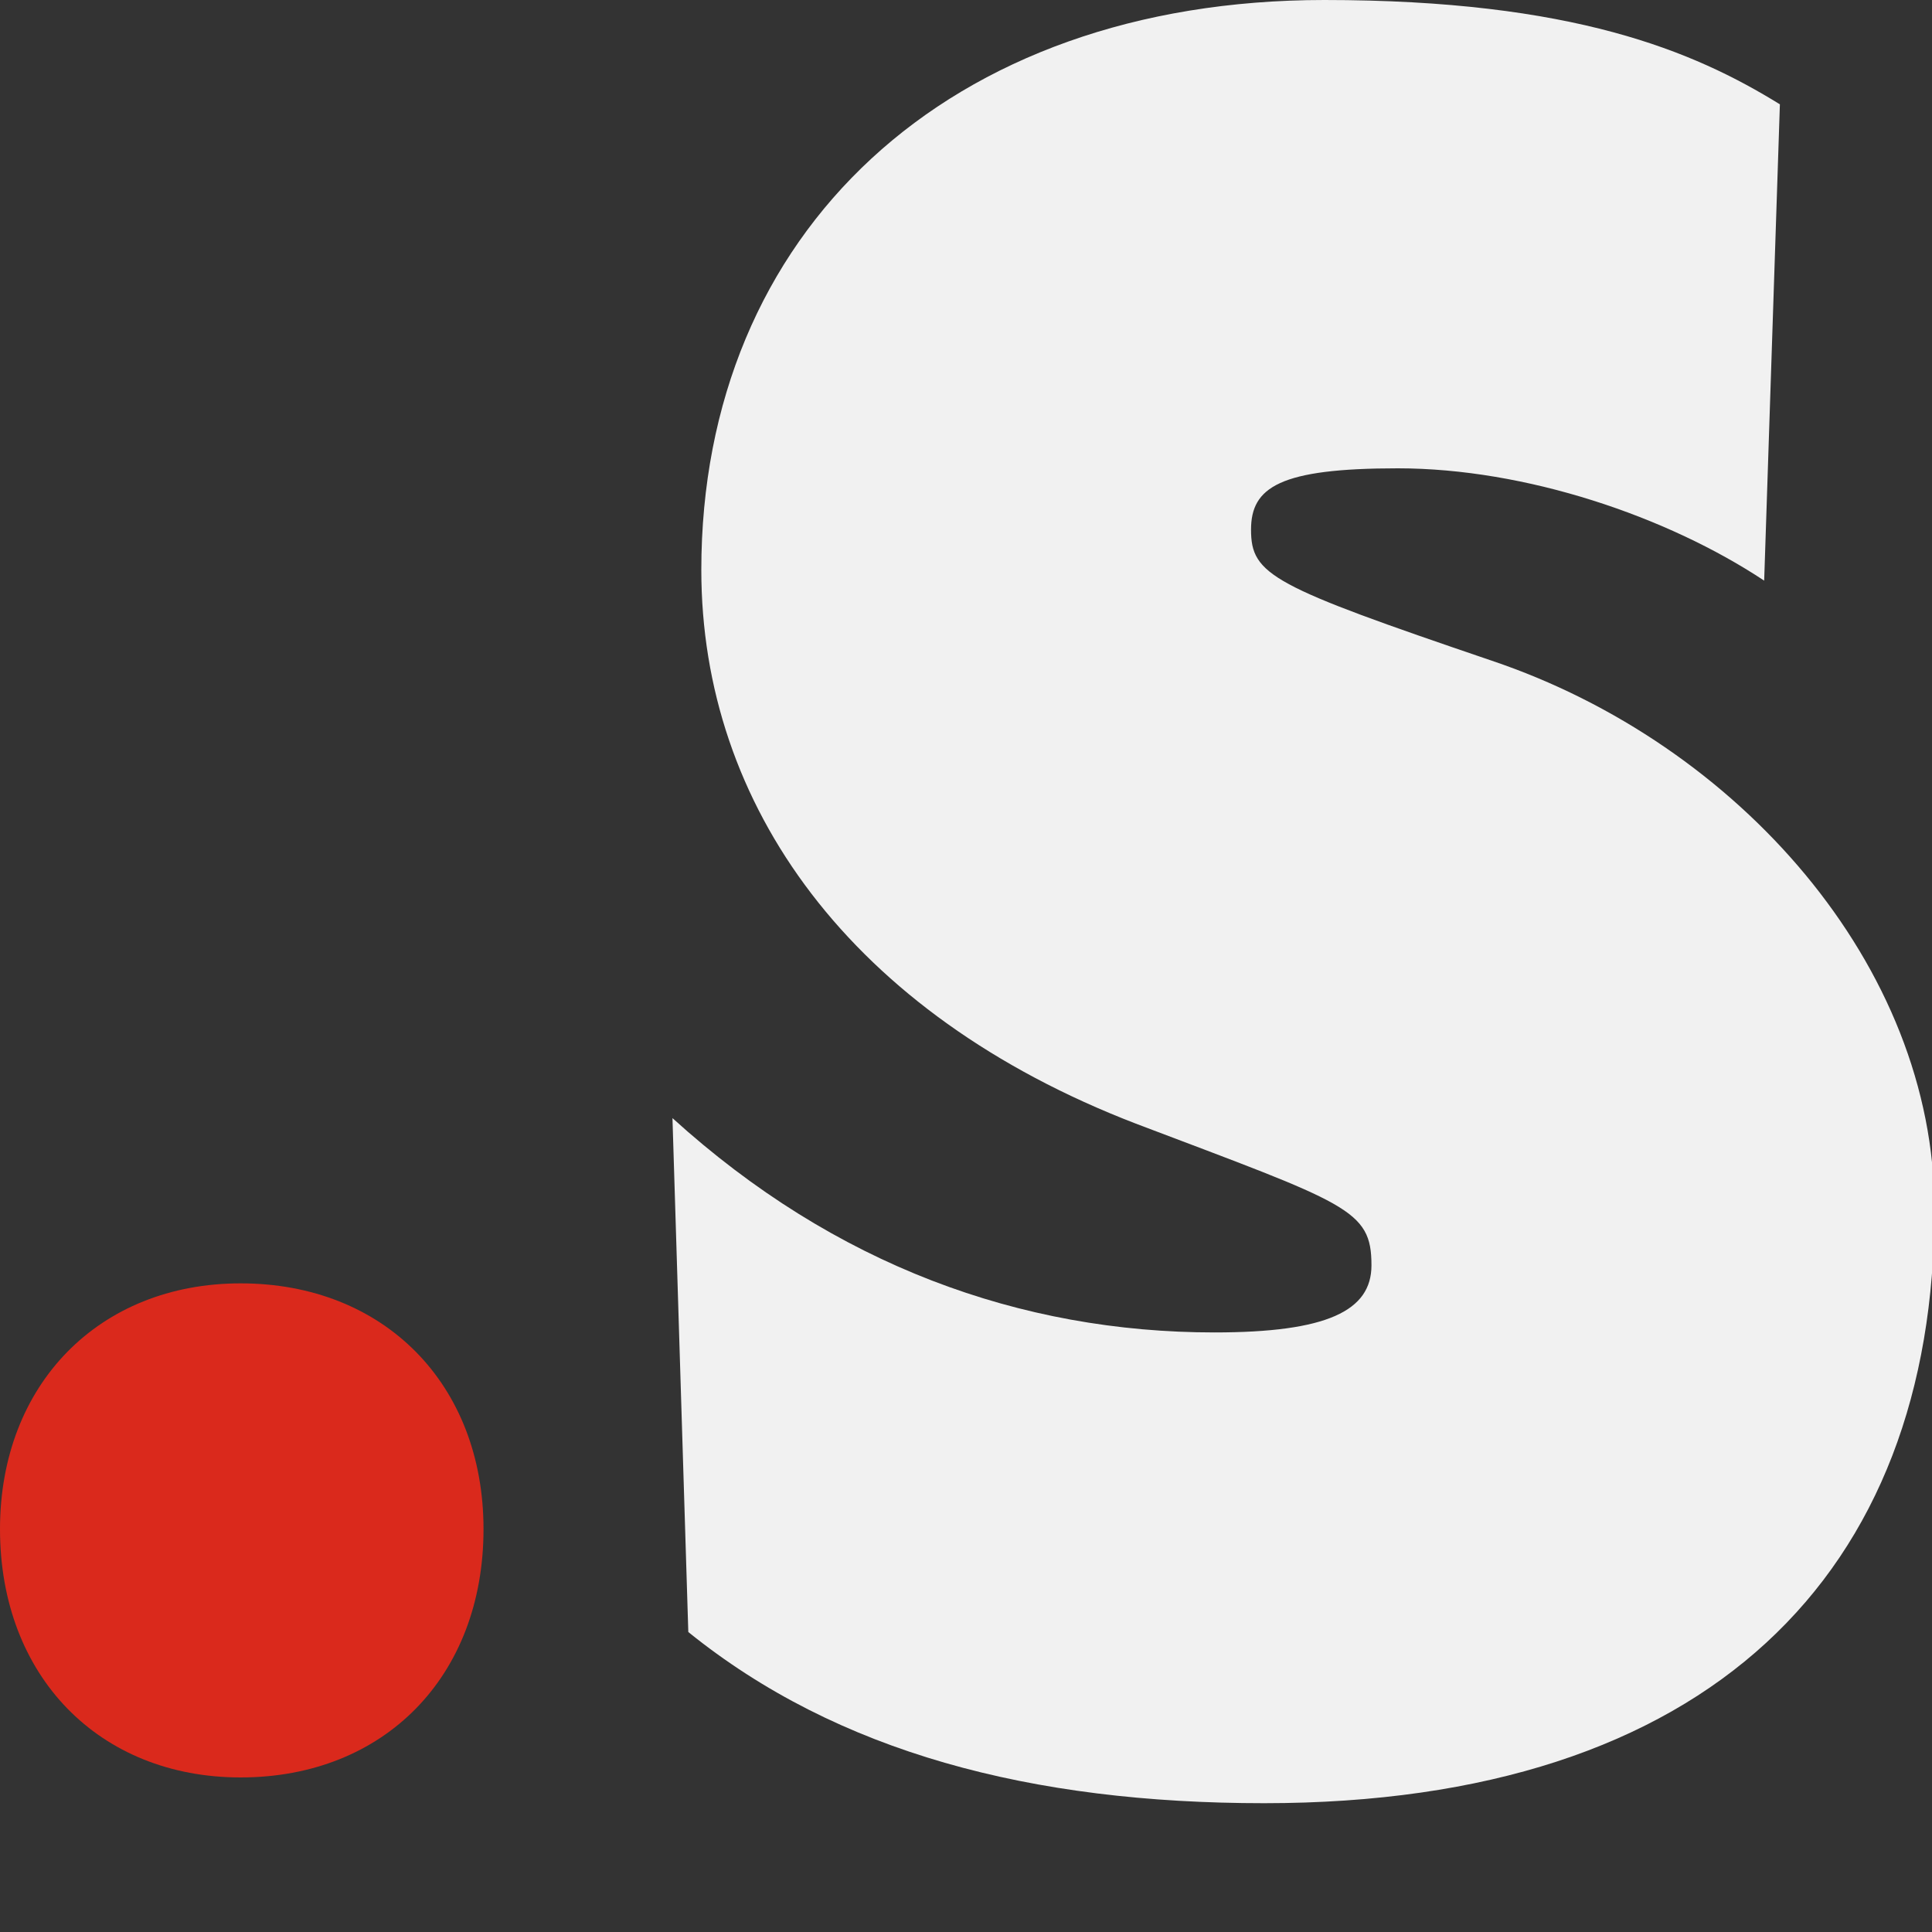
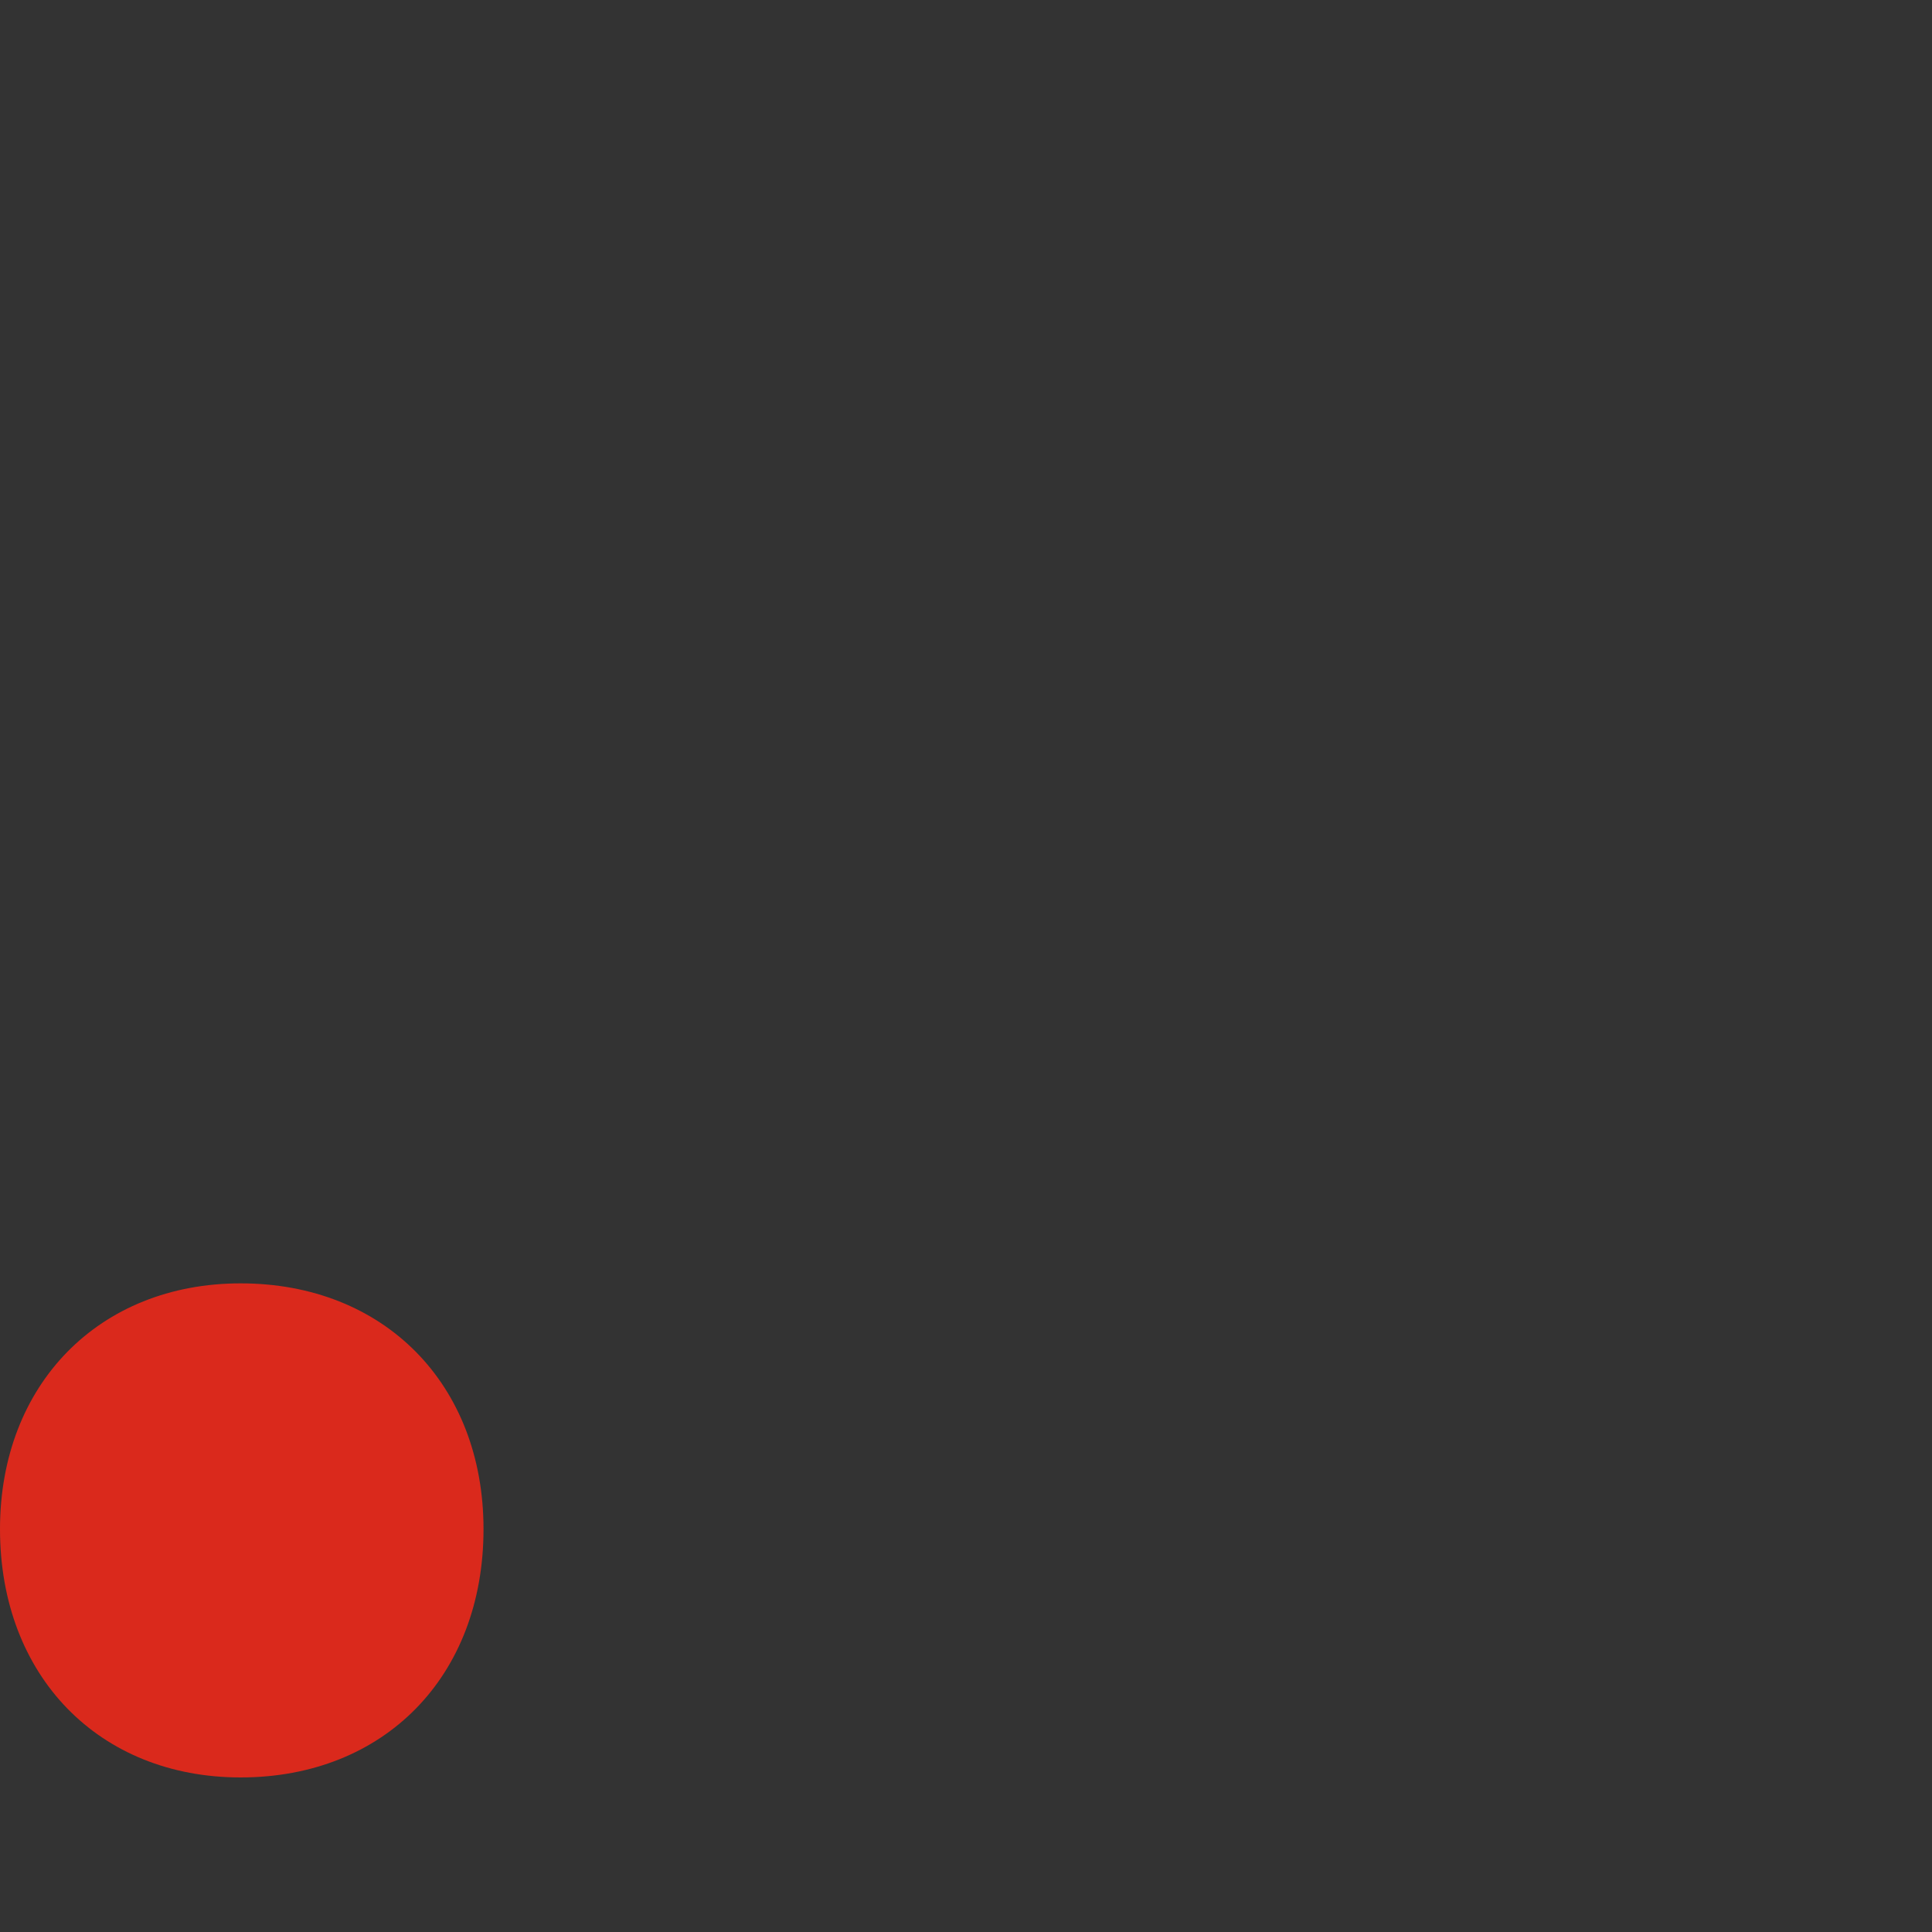
<svg xmlns="http://www.w3.org/2000/svg" width="30" height="30" viewBox="0 0 15 15" fill="none" class="svg-studio-logo">
  <rect x="0" y="0" width="15" height="15" fill="#333333" stroke="none" />
-   <path d="M15.019 9.388C15.019 7.498 13.494 5.774 11.583 5.13C9.876 4.549 9.713 4.466 9.713 4.112C9.713 3.782 9.937 3.636 10.852 3.636C11.847 3.636 12.945 4.01 13.697 4.508L13.819 0.81C13.149 0.396 12.213 0 10.282 0C7.356 0 5.445 1.807 5.445 4.425C5.445 6.253 6.604 7.872 8.819 8.724C10.465 9.348 10.648 9.388 10.648 9.824C10.648 10.177 10.303 10.345 9.429 10.345C7.925 10.345 6.481 9.824 5.221 8.681L5.344 12.671C6.502 13.606 8.006 14 9.815 14C13.271 14 15.019 12.215 15.019 9.388Z" fill="#F1F1F1" />
-   <path d="M3.754 11.872C3.754 13.014 2.985 13.8 1.868 13.8C0.769 13.8 0 13.013 0 11.872C0 10.749 0.769 9.964 1.868 9.964C2.985 9.964 3.754 10.749 3.754 11.872Z" fill="#DA291C" />
+   <path d="M3.754 11.872C3.754 13.014 2.985 13.8 1.868 13.8C0.769 13.8 0 13.013 0 11.872C0 10.749 0.769 9.964 1.868 9.964C2.985 9.964 3.754 10.749 3.754 11.872" fill="#DA291C" />
</svg>